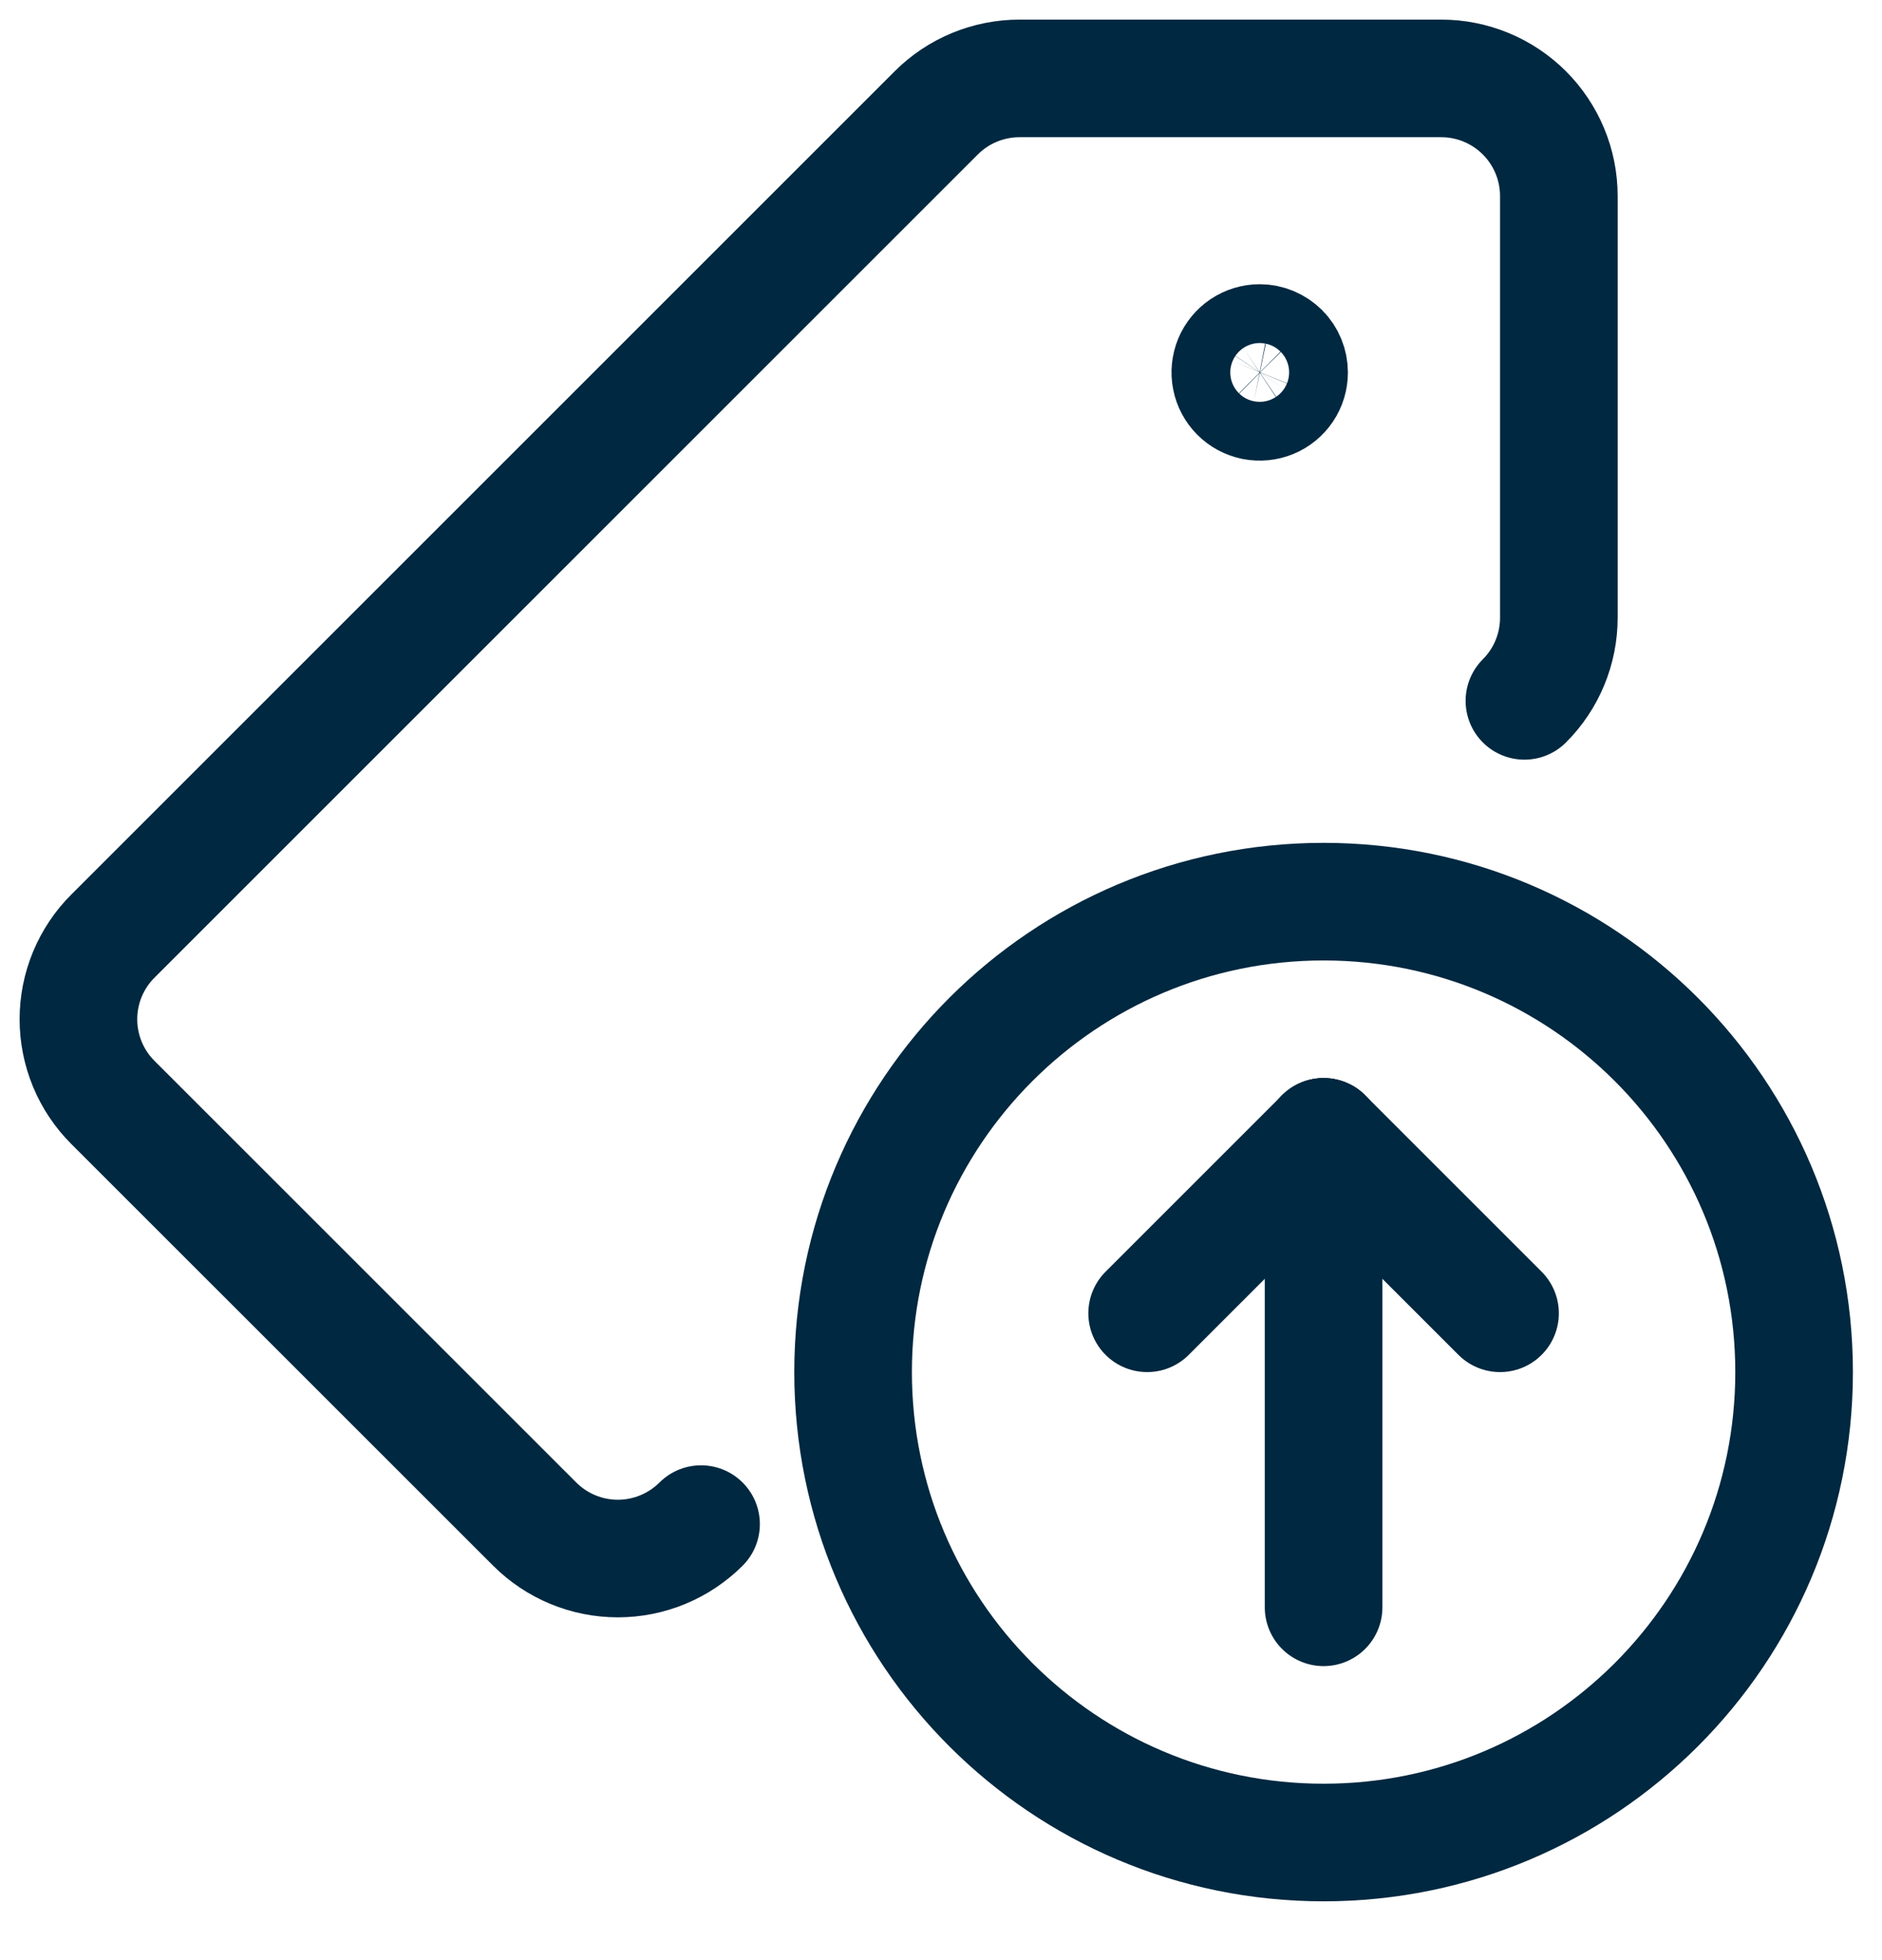
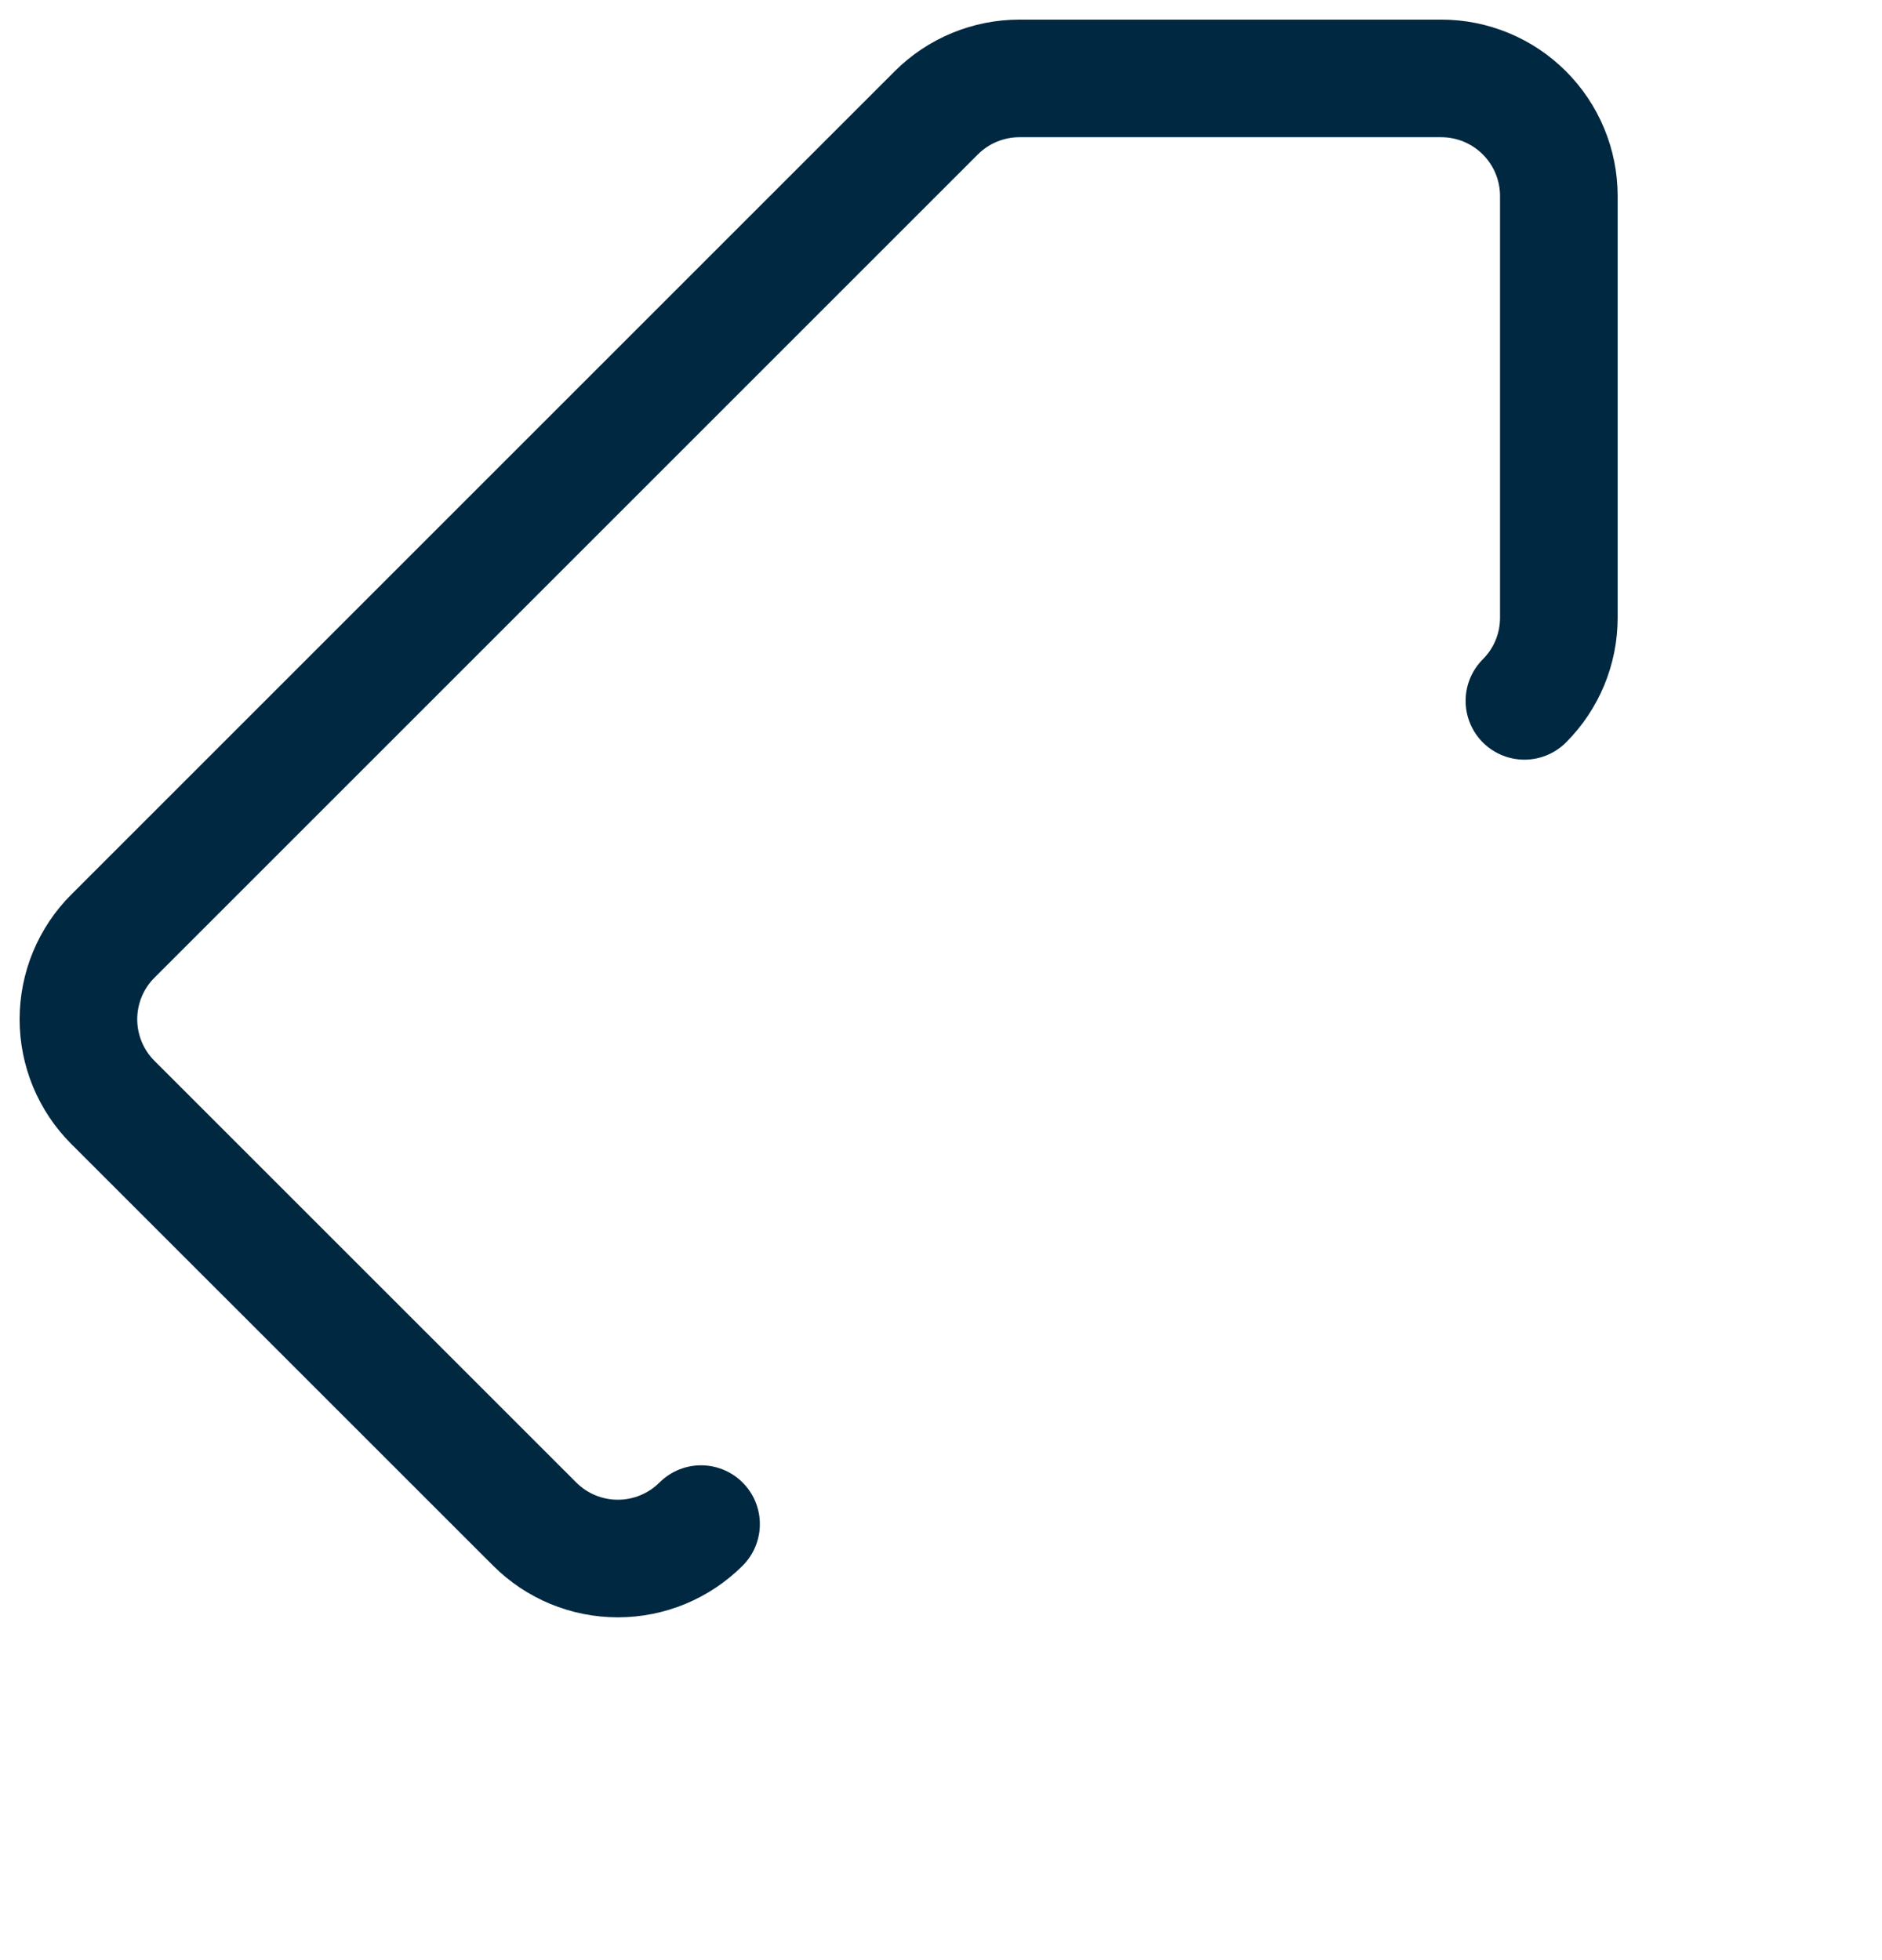
<svg xmlns="http://www.w3.org/2000/svg" width="24" height="25" viewBox="0 0 24 25" fill="none">
-   <path d="M16.064 4.375C15.99 4.375 15.918 4.397 15.856 4.438C15.795 4.479 15.746 4.538 15.718 4.606C15.69 4.675 15.682 4.75 15.697 4.823C15.711 4.896 15.747 4.962 15.799 5.015C15.851 5.067 15.918 5.103 15.991 5.118C16.063 5.132 16.139 5.125 16.207 5.097C16.276 5.069 16.334 5.021 16.376 4.959C16.417 4.898 16.439 4.825 16.439 4.751C16.439 4.652 16.4 4.556 16.33 4.486C16.259 4.416 16.164 4.375 16.064 4.375Z" stroke="#002840" stroke-width="1.5" stroke-linecap="round" stroke-linejoin="round" />
  <path d="M8.94 19.439C8.658 19.72 8.277 19.878 7.879 19.878C7.481 19.878 7.1 19.72 6.819 19.439L1.44 14.061C1.3 13.922 1.19 13.756 1.114 13.574C1.039 13.392 1 13.197 1 13C1 12.803 1.039 12.608 1.114 12.426C1.19 12.244 1.3 12.078 1.44 11.939L11.94 1.439C12.079 1.3 12.245 1.189 12.427 1.114C12.609 1.039 12.804 1 13.001 1H18.379C18.776 1 19.158 1.158 19.439 1.439C19.721 1.721 19.879 2.102 19.879 2.5V7.879C19.879 8.277 19.721 8.658 19.44 8.939" stroke="#002840" stroke-width="1.5" stroke-linecap="round" stroke-linejoin="round" />
-   <path d="M16.879 23.5C20.193 23.5 22.879 20.814 22.879 17.5C22.879 14.186 20.193 11.5 16.879 11.5C13.565 11.5 10.879 14.186 10.879 17.5C10.879 20.814 13.565 23.5 16.879 23.5Z" stroke="#002840" stroke-width="1.5" stroke-linecap="round" stroke-linejoin="round" />
-   <path d="M16.879 20.5V14.5" stroke="#002840" stroke-width="1.5" stroke-linecap="round" stroke-linejoin="round" />
-   <path d="M16.879 14.5L14.629 16.75" stroke="#002840" stroke-width="1.5" stroke-linecap="round" stroke-linejoin="round" />
-   <path d="M16.879 14.5L19.129 16.75" stroke="#002840" stroke-width="1.5" stroke-linecap="round" stroke-linejoin="round" />
</svg>